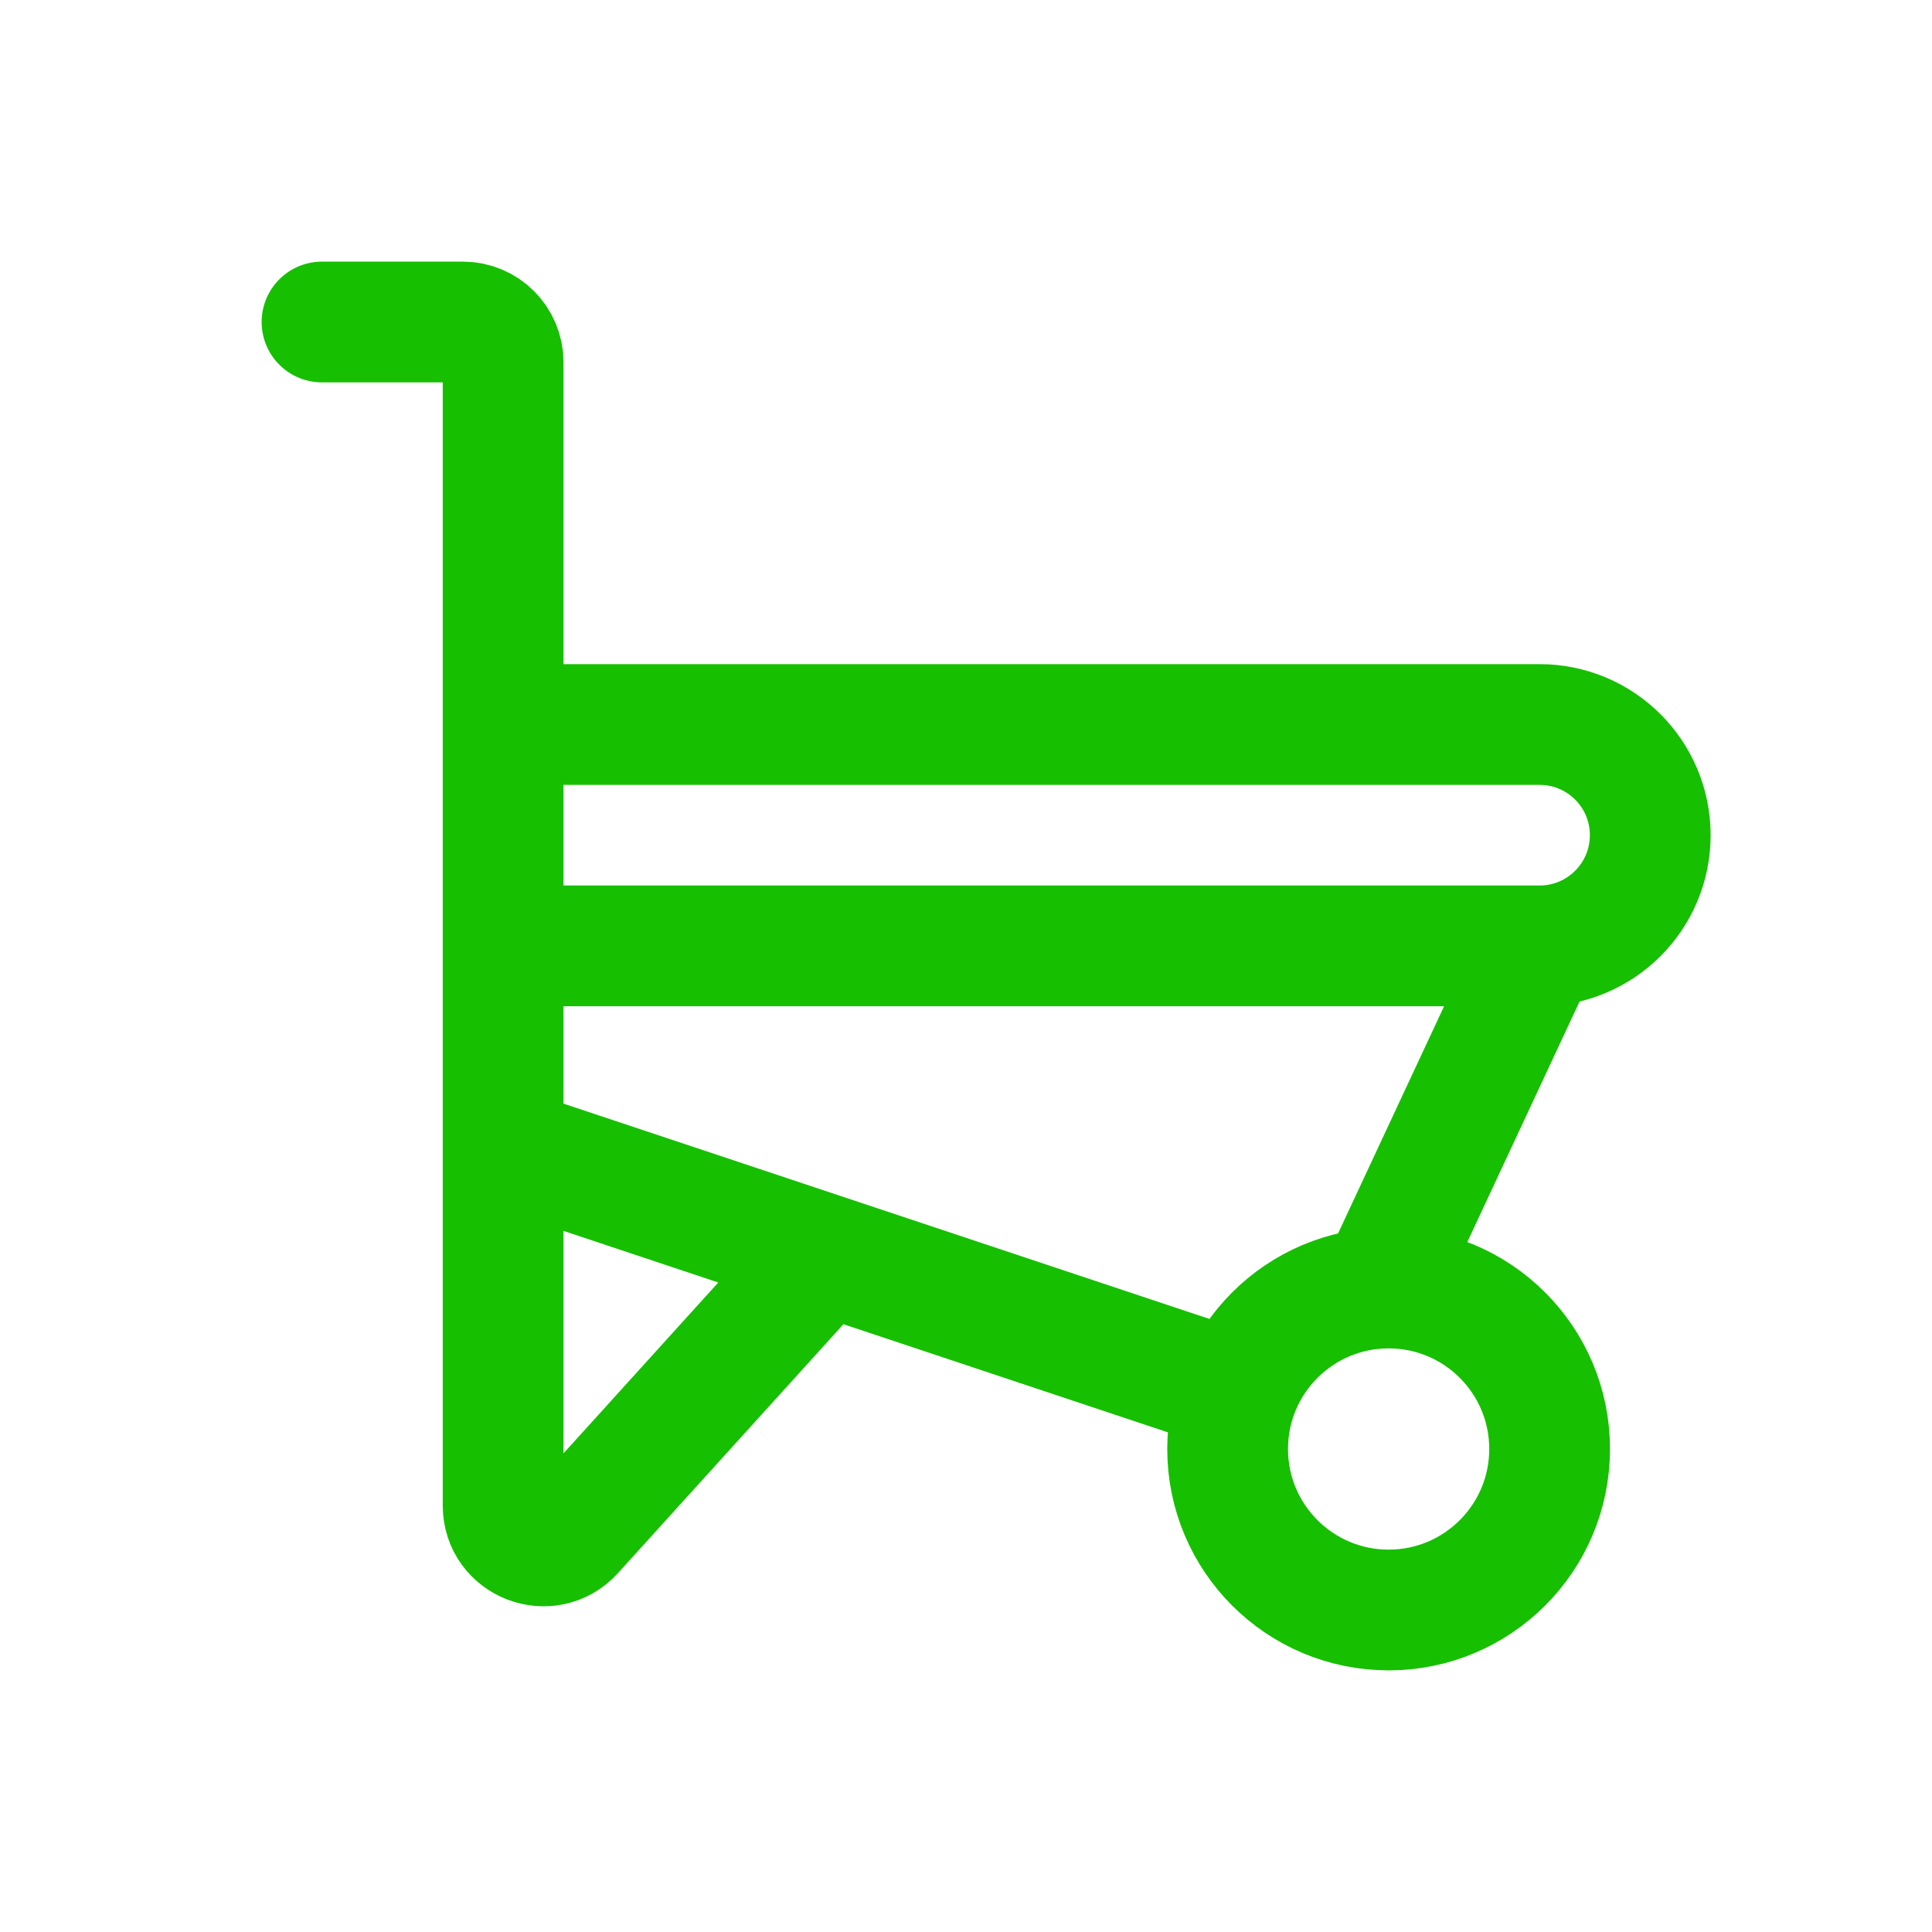
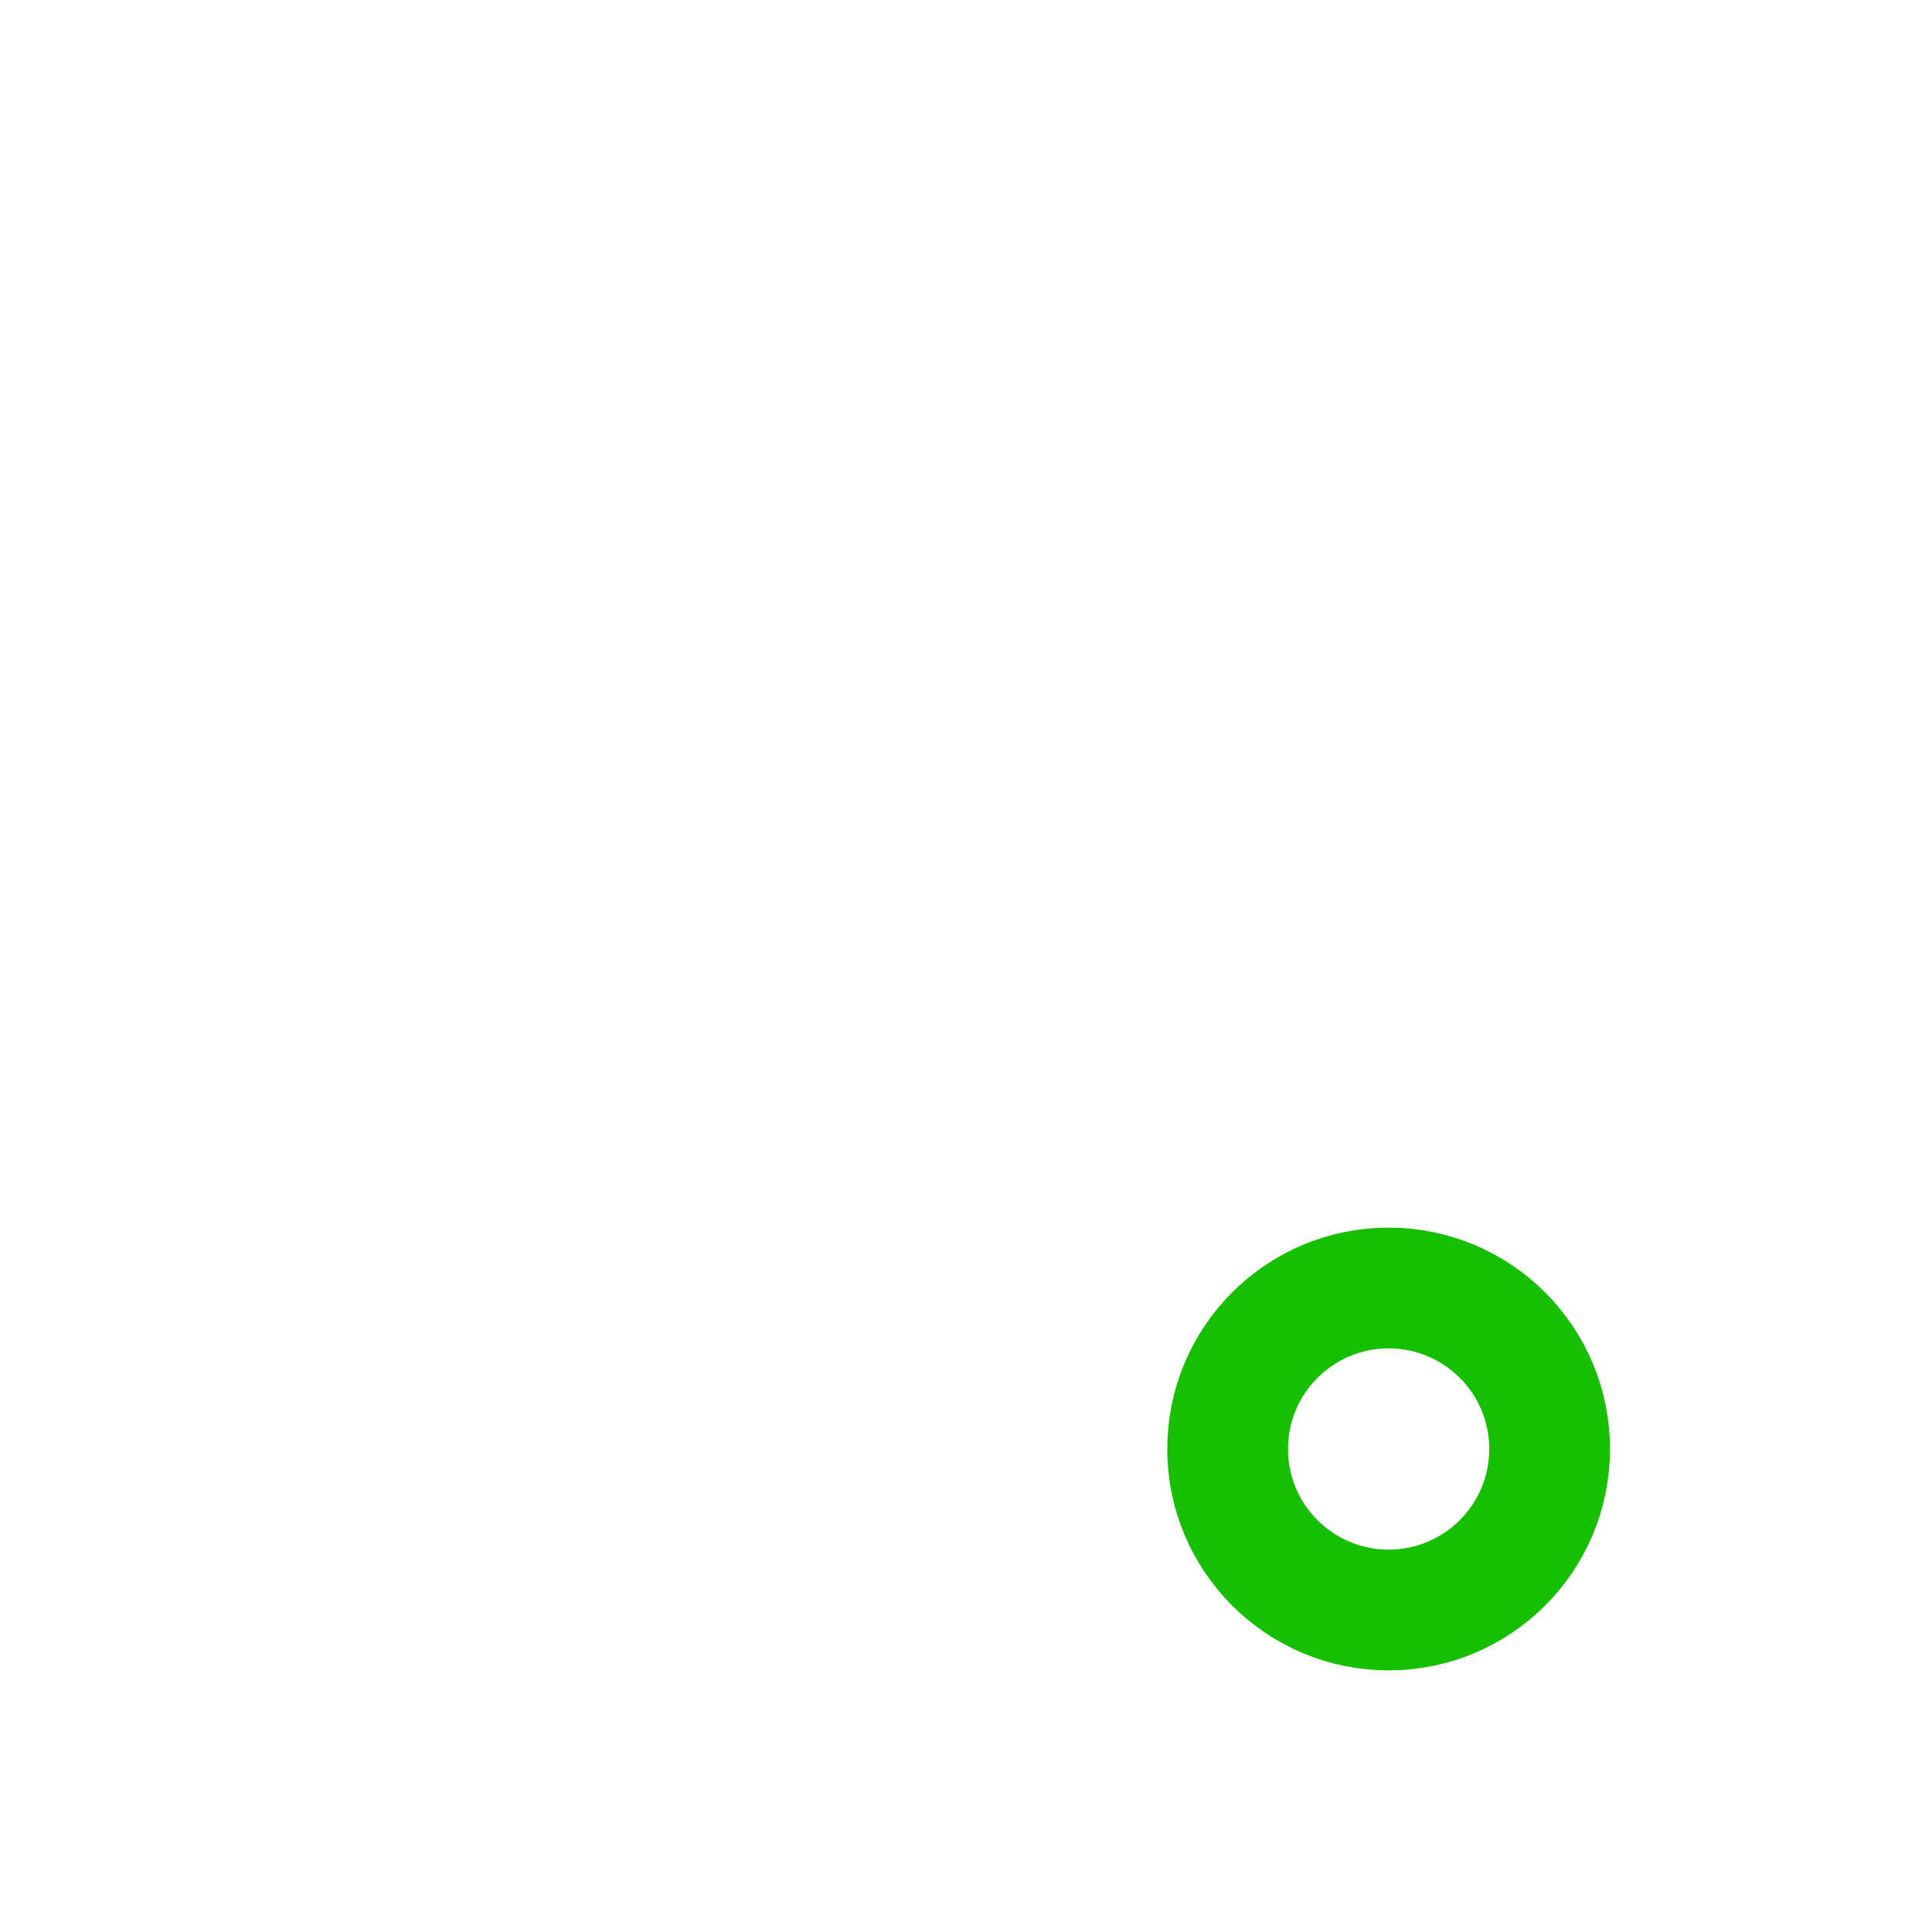
<svg xmlns="http://www.w3.org/2000/svg" width="48" height="48" viewBox="0 0 48 48" fill="none">
  <circle cx="34.5" cy="36" r="4" stroke="#16BF00" stroke-width="3" />
-   <path d="M12.5 18H38.25C39.769 18 41 19.231 41 20.75C41 22.269 39.769 23.5 38.25 23.5H12.5M12.5 18V23.5M12.5 18V9C12.5 8.448 12.052 8 11.5 8H8M12.5 23.5V28.5M12.5 28.5V37.406C12.5 38.321 13.627 38.756 14.241 38.077L20.5 31.167M12.5 28.5L20.5 31.167M30.5 34.5L20.5 31.167M34.5 31.5L38 24" stroke="#16BF00" stroke-width="3" stroke-linecap="round" />
</svg>